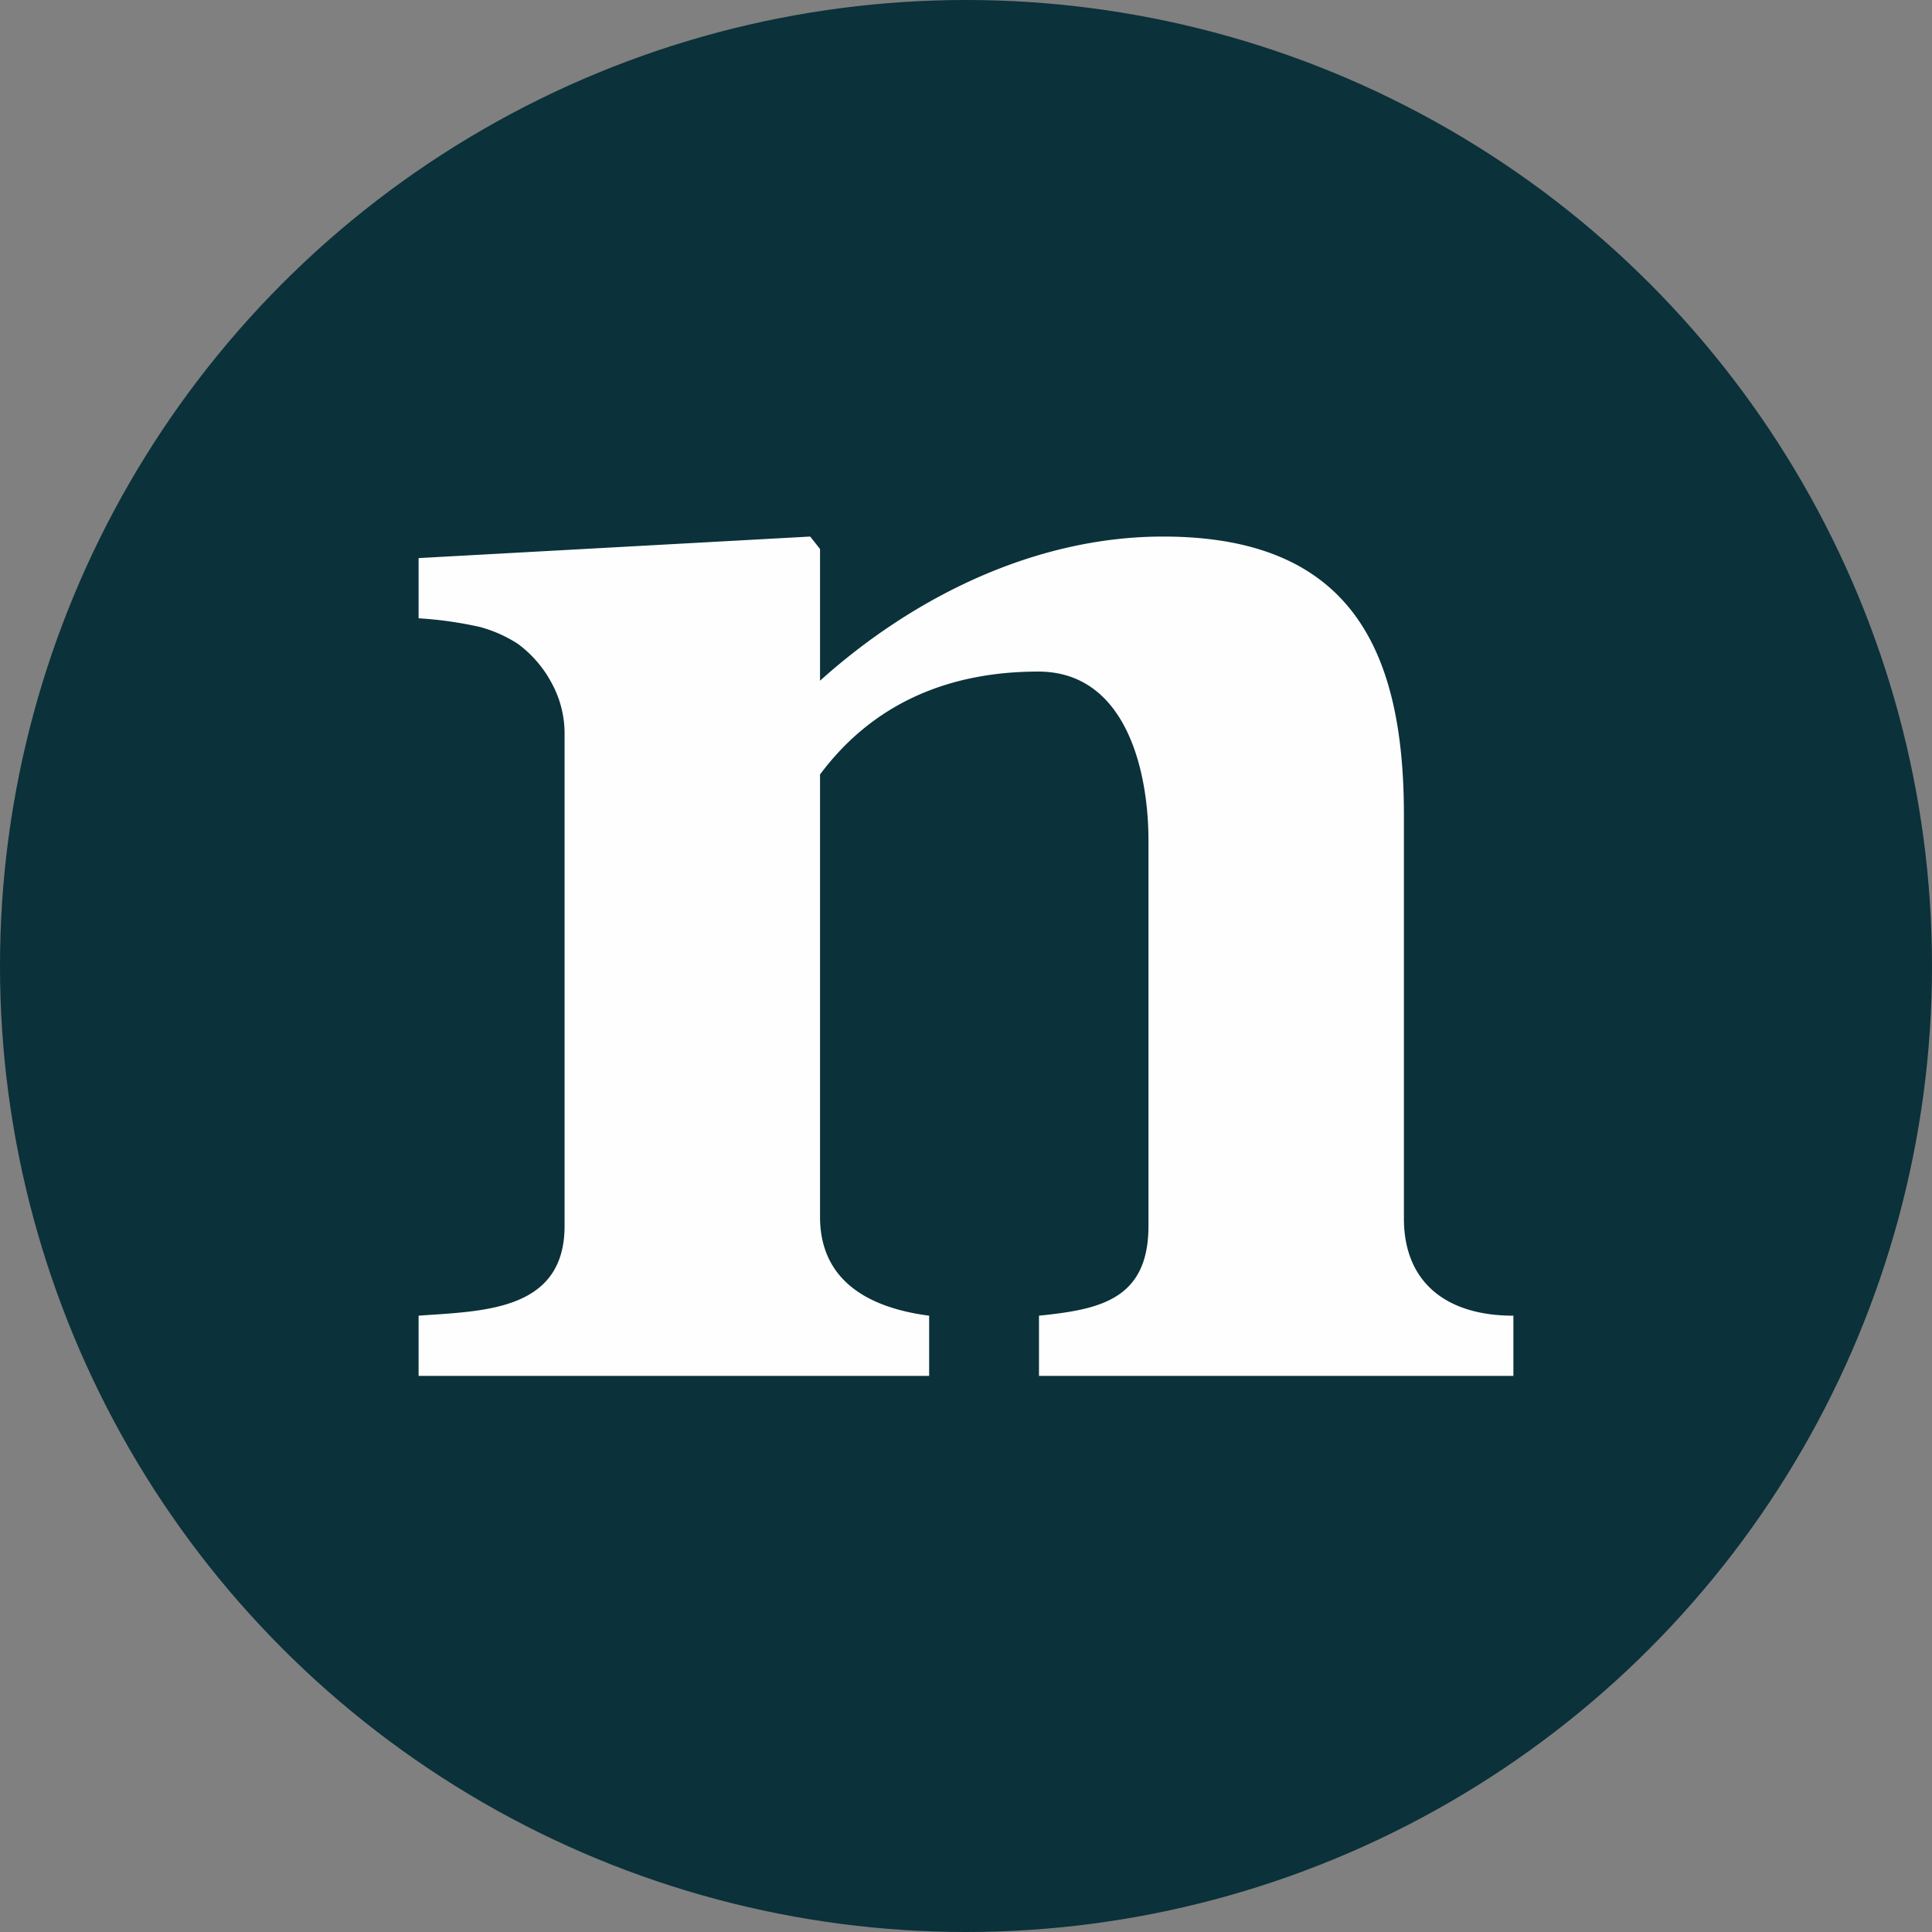
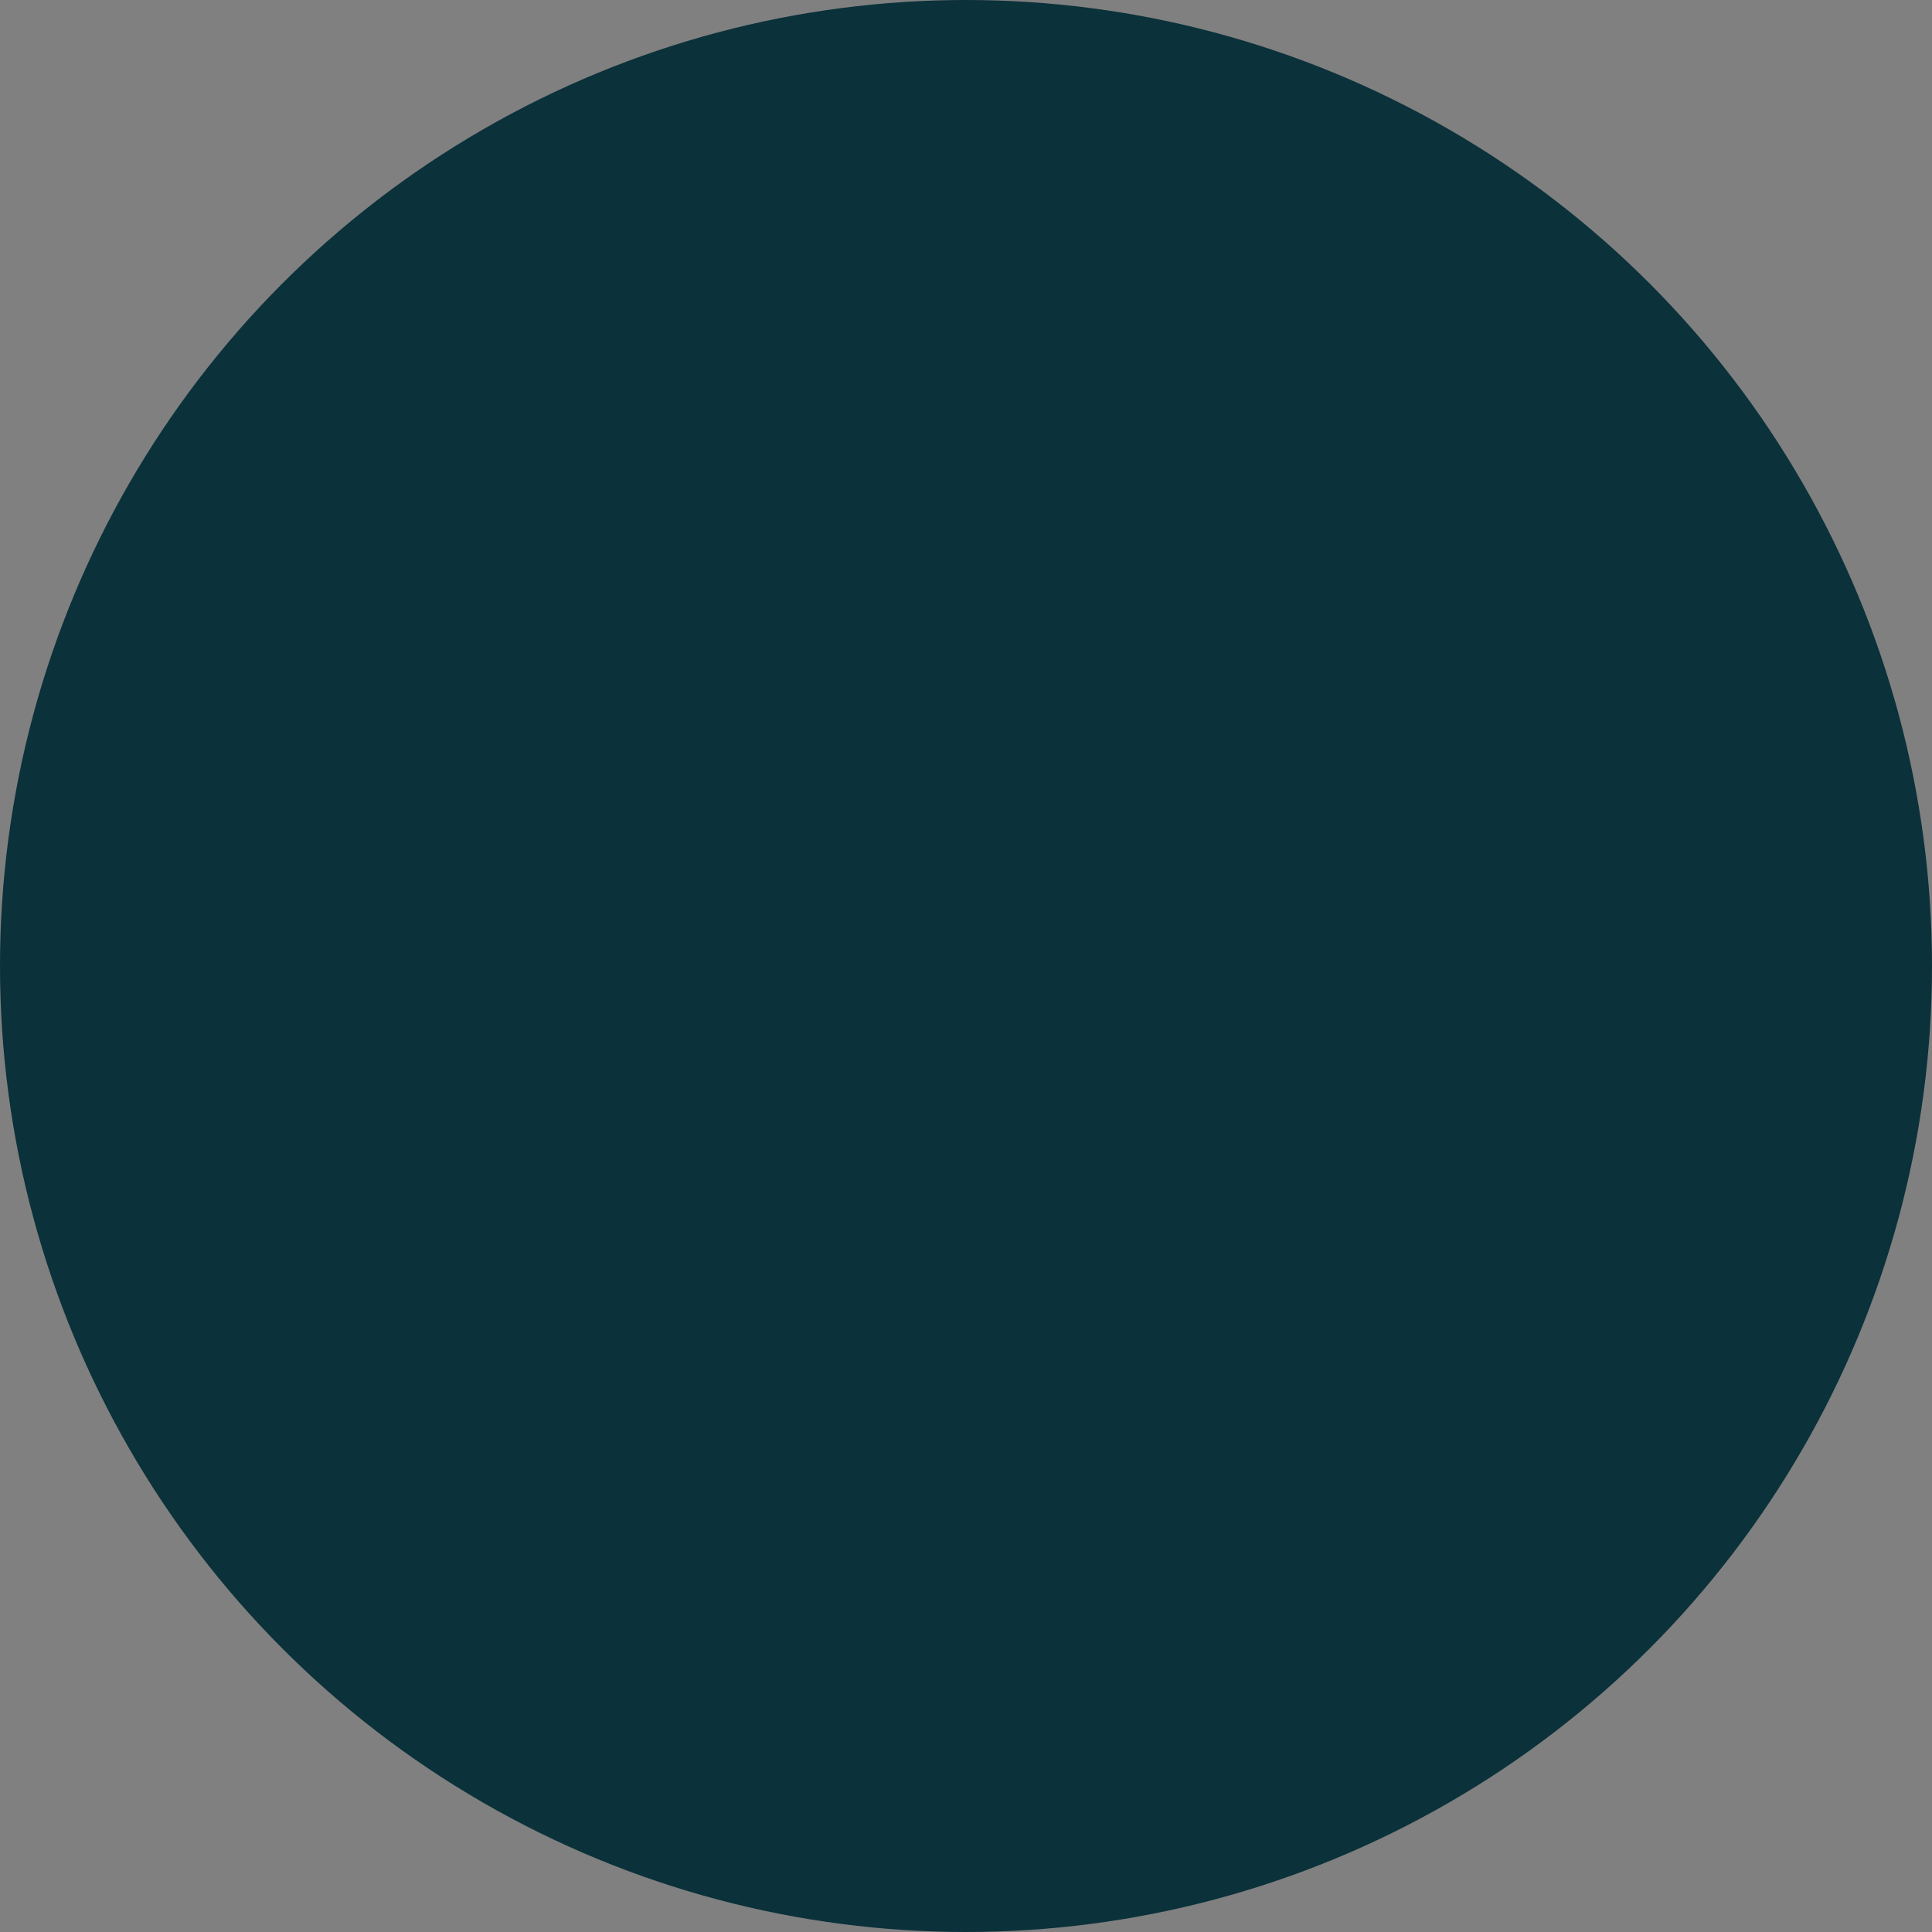
<svg xmlns="http://www.w3.org/2000/svg" viewBox="0 0 300 300" width="300" height="300">
  <rect x="0" y="0" width="300" height="300" fill="#808080" stroke="none" />
  <defs>
    <style>
      .a {
        fill: #0b313a;
      }

      .b {
        fill: #fefefe;
      }
    </style>
    <clipPath id="bz_circular_clip">
      <circle cx="150.0" cy="150.0" r="150.0" />
    </clipPath>
  </defs>
  <g clip-path="url(#bz_circular_clip)">
    <path class="a" d="M0,0H300V300H0Z" />
-     <path class="b" d="M235,213.649H161.333v-9.35c9.35-.963,17-2.437,17-13.94v-59.84c0-10.993-3.57-26.237-17.113-26.237-13.827,0-25.613,4.873-33.887,15.98v68.68c0,10.087,7.763,14.167,16.943,15.357v9.35H65v-9.35c9.86-.737,22.667-.623,22.667-13.94v-76.33a16.291,16.291,0,0,0-1.927-7.82,18.19,18.19,0,0,0-5.327-6.233,20.968,20.968,0,0,0-5.837-2.607A59.946,59.946,0,0,0,65,96.009v-9.35l60.803-3.343,1.53,1.927v20.457C141.84,92.665,160.767,83.316,180.6,83.316c29.013,0,37.4,17.397,37.4,43.237v62.673c0,9.747,6.403,15.073,17,15.073Z" />
  </g>
</svg>